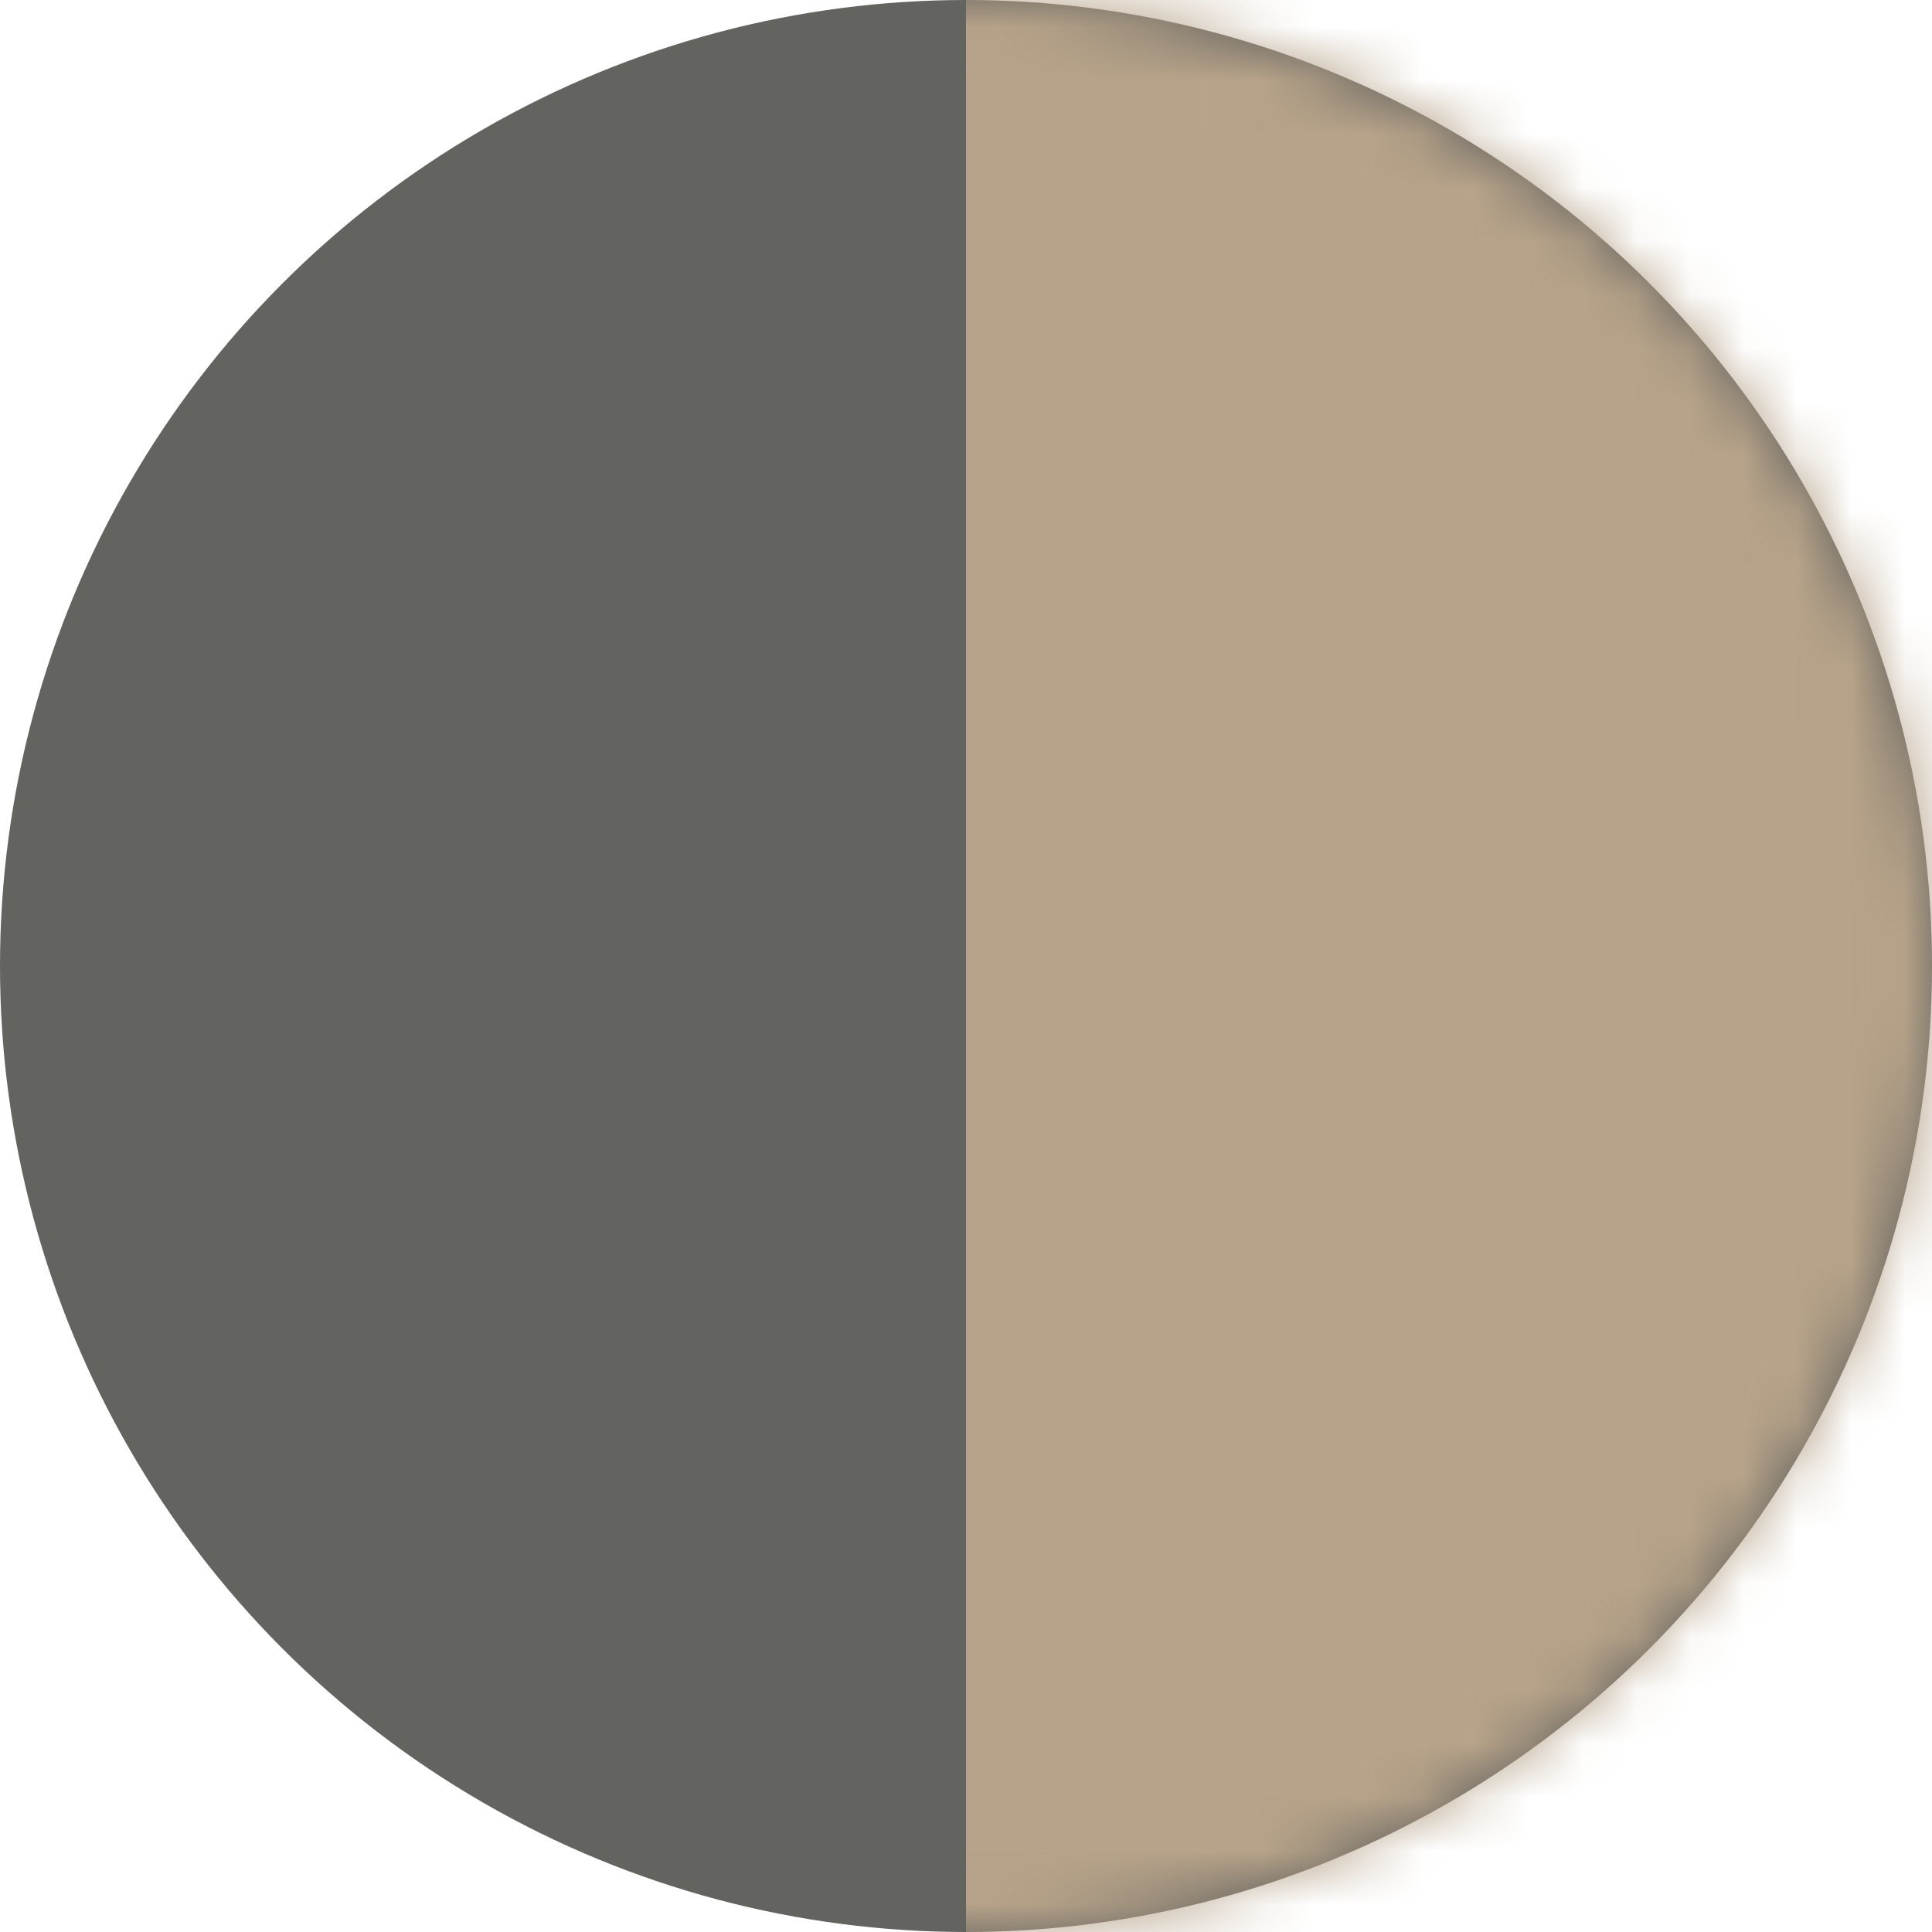
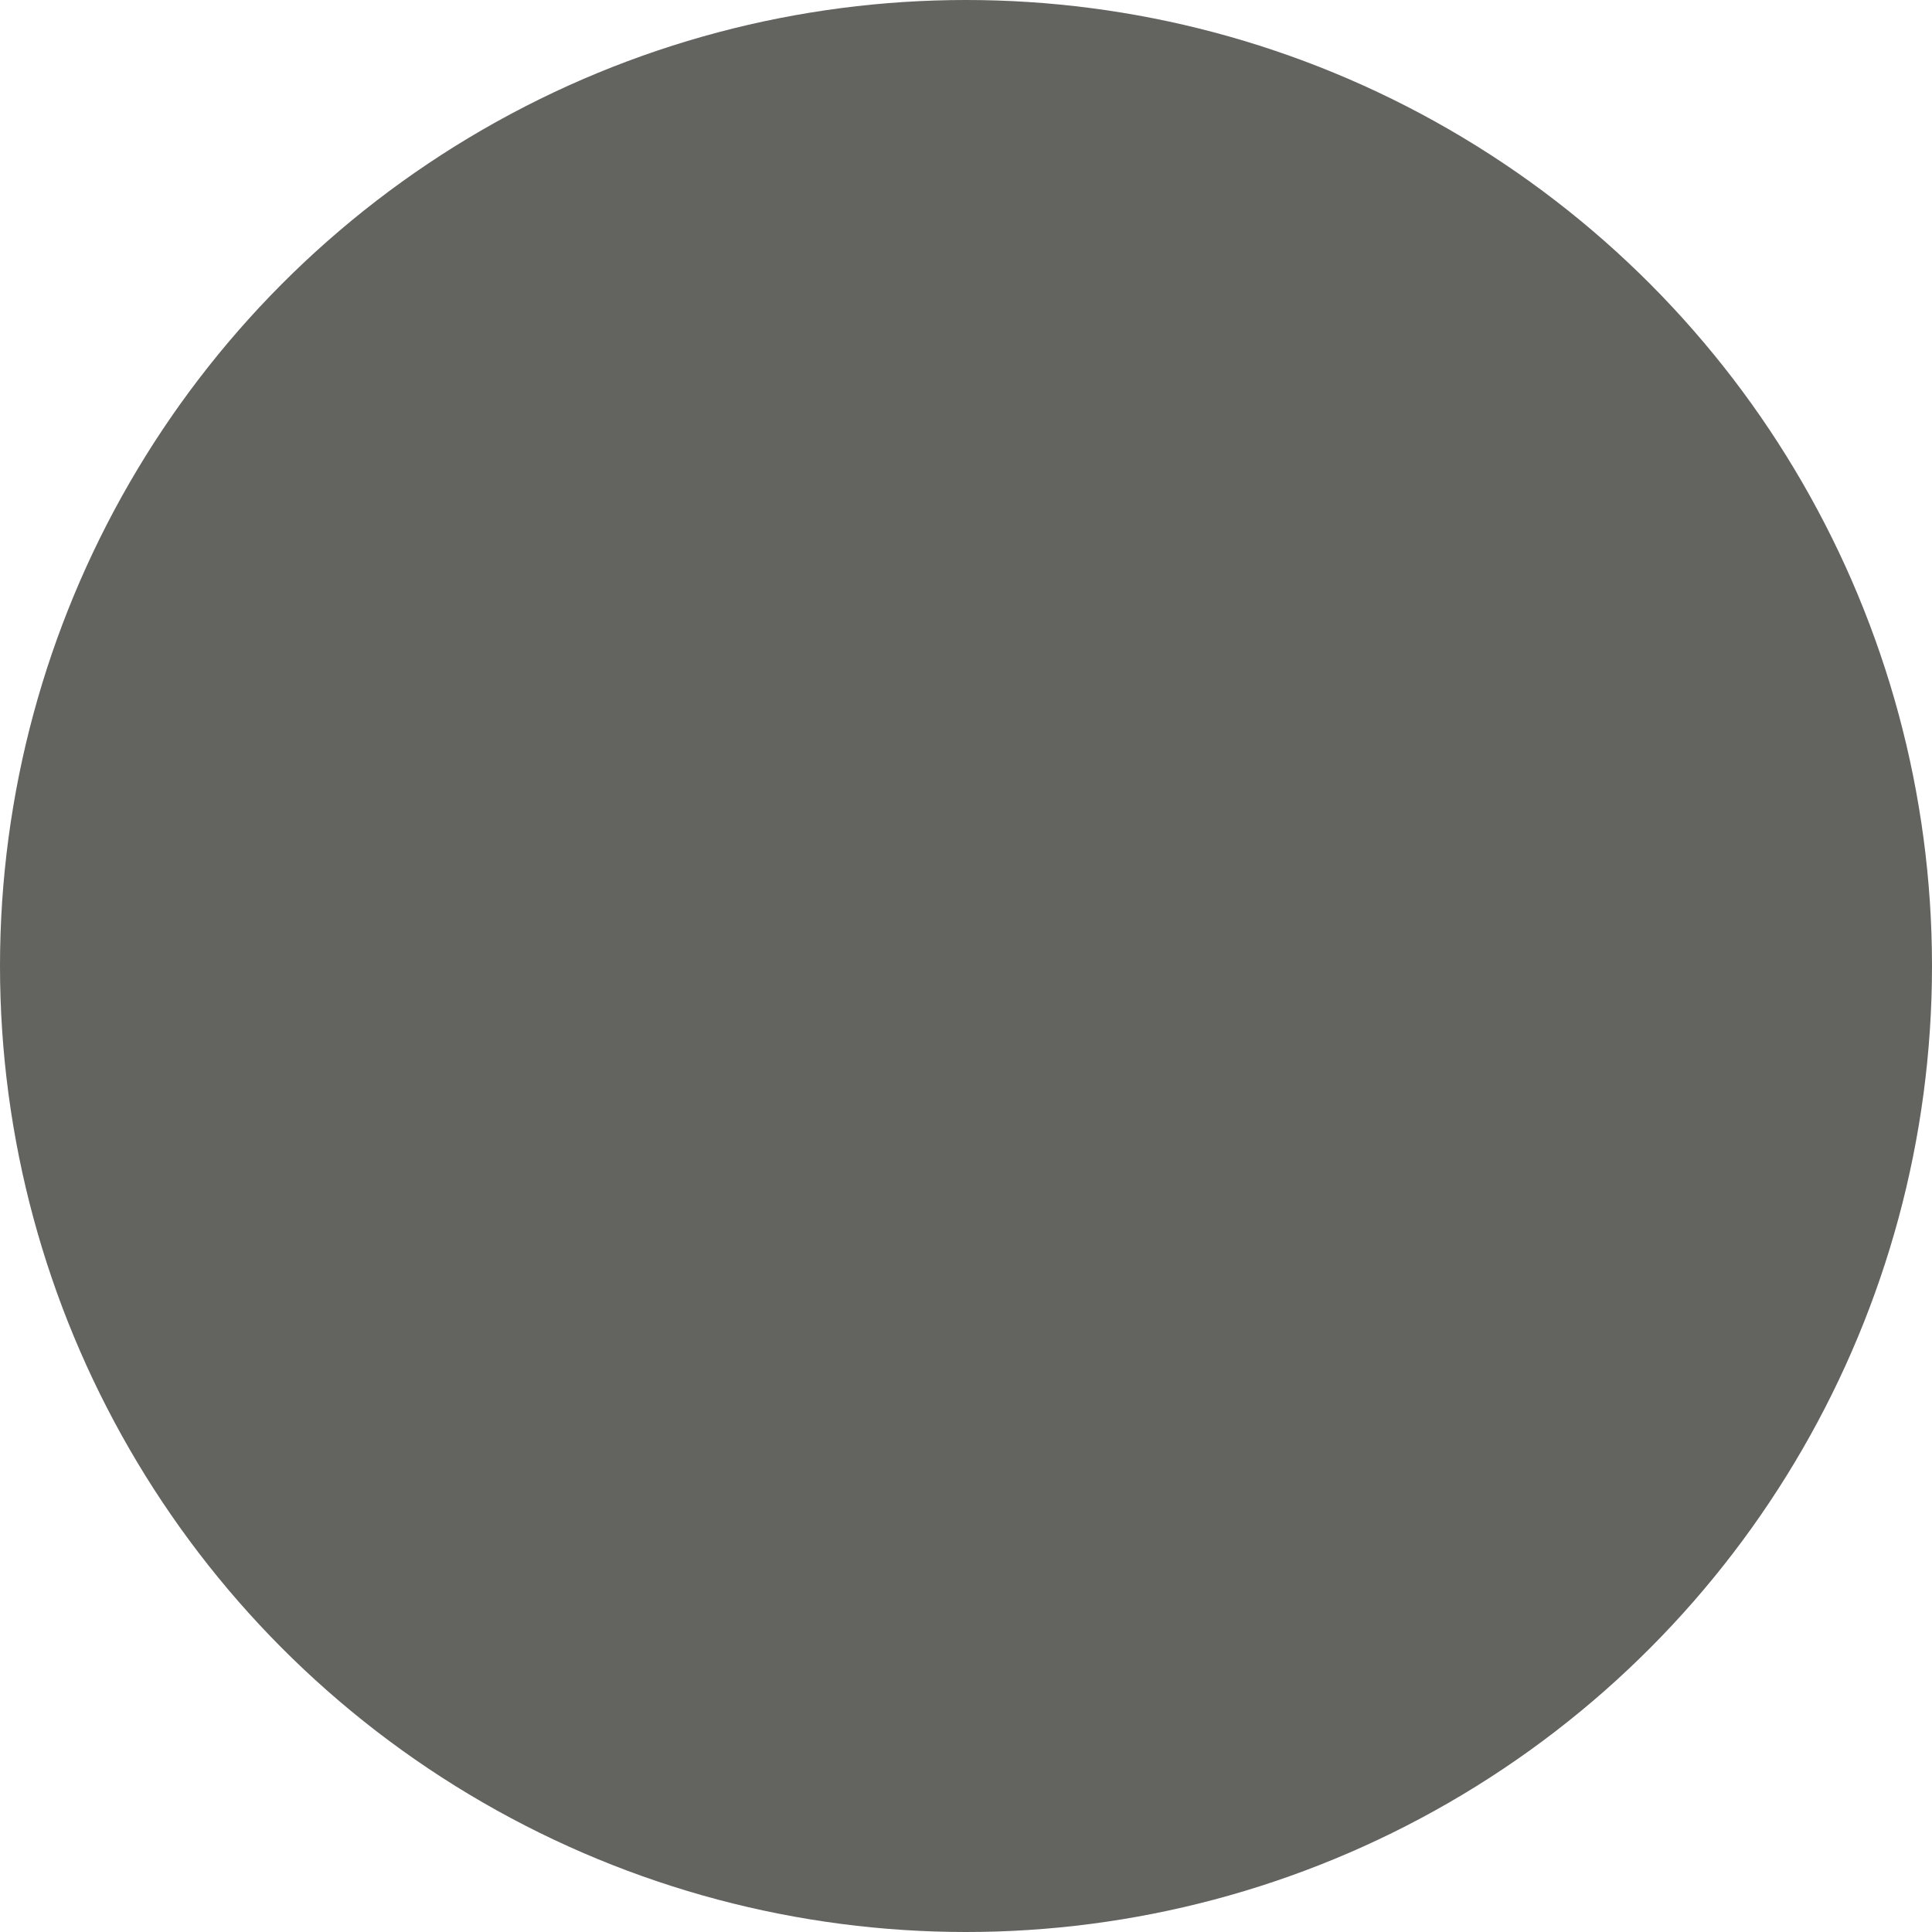
<svg xmlns="http://www.w3.org/2000/svg" xmlns:xlink="http://www.w3.org/1999/xlink" width="36px" height="36px" viewBox="0 0 36 36" version="1.1">
  <title>Group</title>
  <desc>Created with Sketch.</desc>
  <defs>
    <circle id="path-1" cx="18" cy="18" r="18" />
-     <rect id="path-3" x="0" y="0" width="20" height="37" />
  </defs>
  <g id="Artboard" stroke="none" stroke-width="1" fill="none" fill-rule="evenodd" transform="translate(-1860, -5575)">
    <g id="Stacked-Group-Copy" transform="translate(396, 5536)">
      <g id="Bamboo-Copy-189" transform="translate(1421, 4)">
        <g id="color" transform="translate(5, 35)">
          <g id="Group" transform="translate(56, 18) rotate(180) translate(-56, -18) translate(38, 0)">
            <mask id="mask-2" fill="white">
              <use xlink:href="#path-1" />
            </mask>
            <use id="Oval" fill="#636360" xlink:href="#path-1" />
            <g id="Group-4" mask="url(#mask-2)">
              <g transform="translate(-2, 0)" id="Group-5">
                <g>
                  <mask id="mask-4" fill="white">
                    <use xlink:href="#path-3" />
                  </mask>
                  <use id="Rectangle" fill="#B7A389" xlink:href="#path-3" />
                </g>
              </g>
            </g>
          </g>
        </g>
      </g>
    </g>
  </g>
</svg>